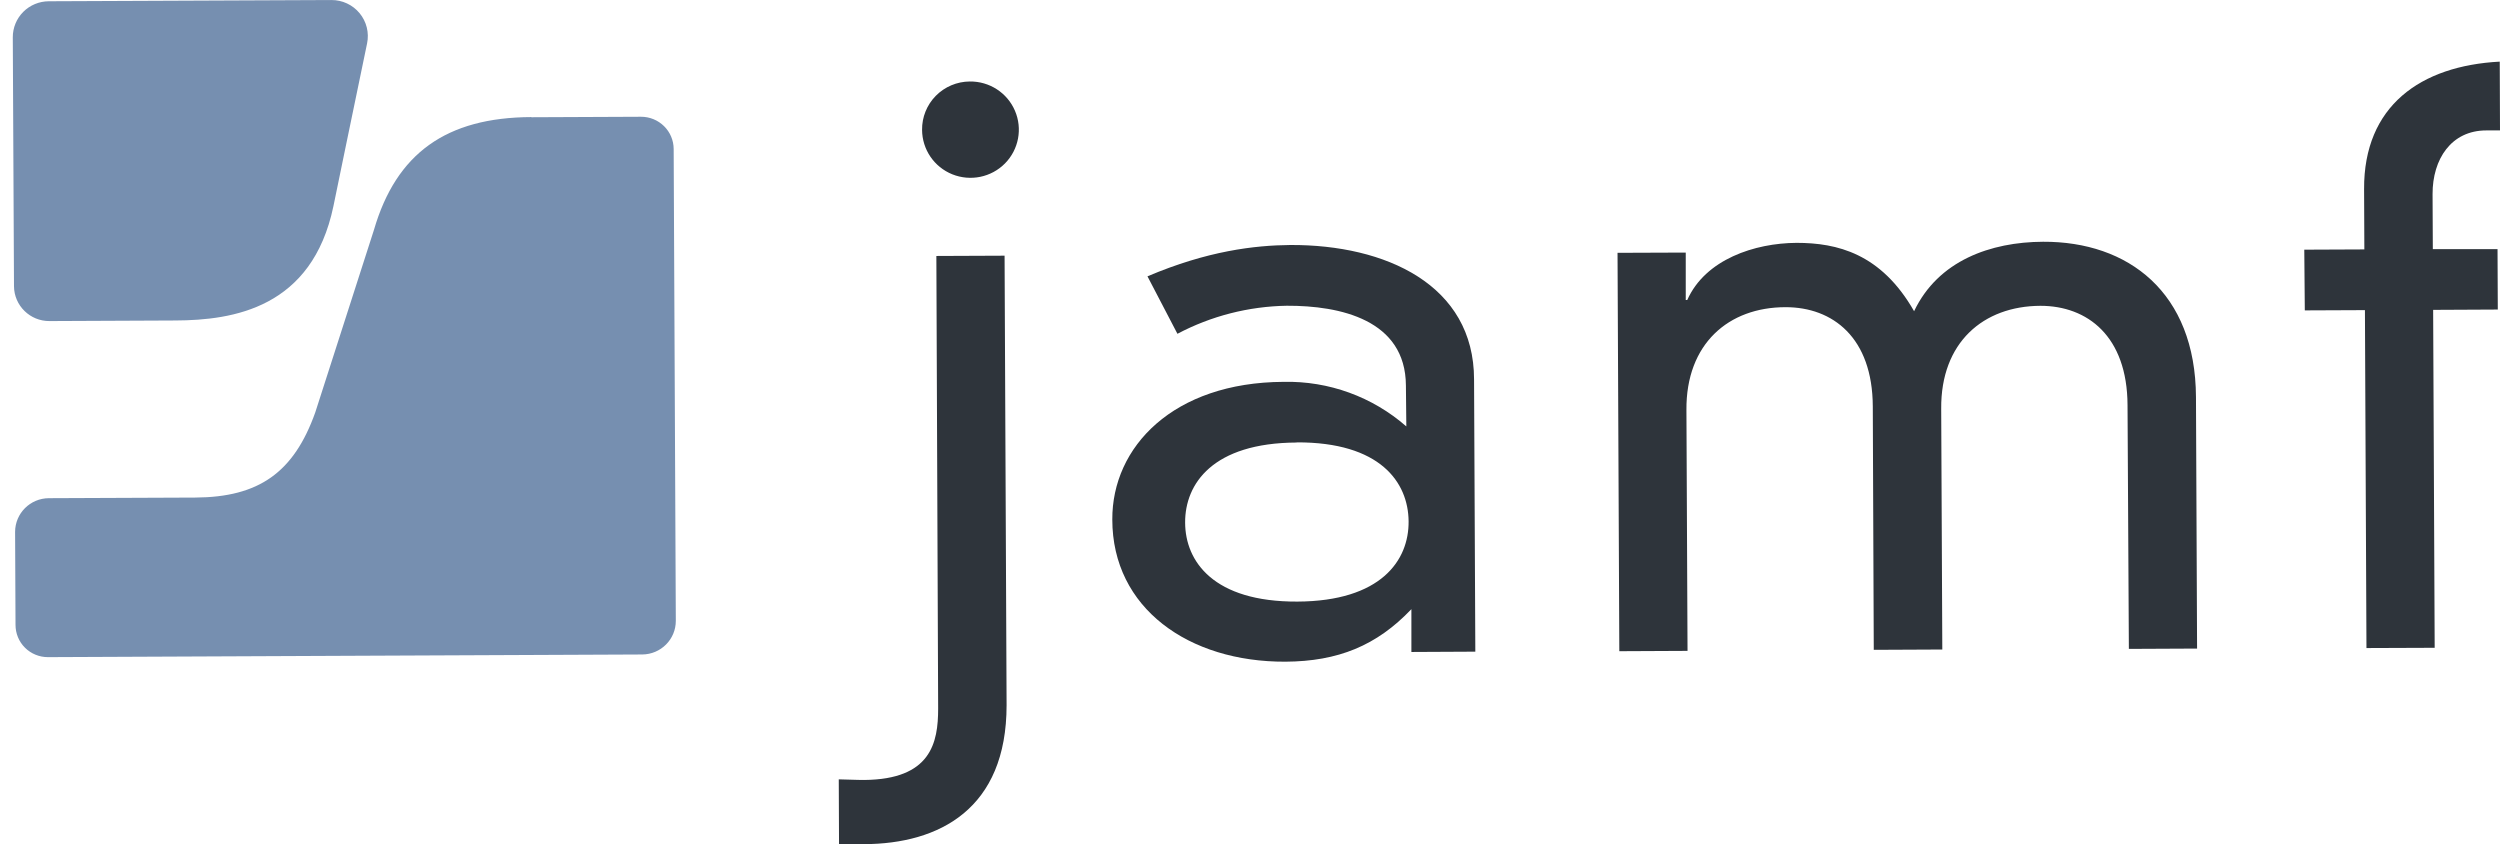
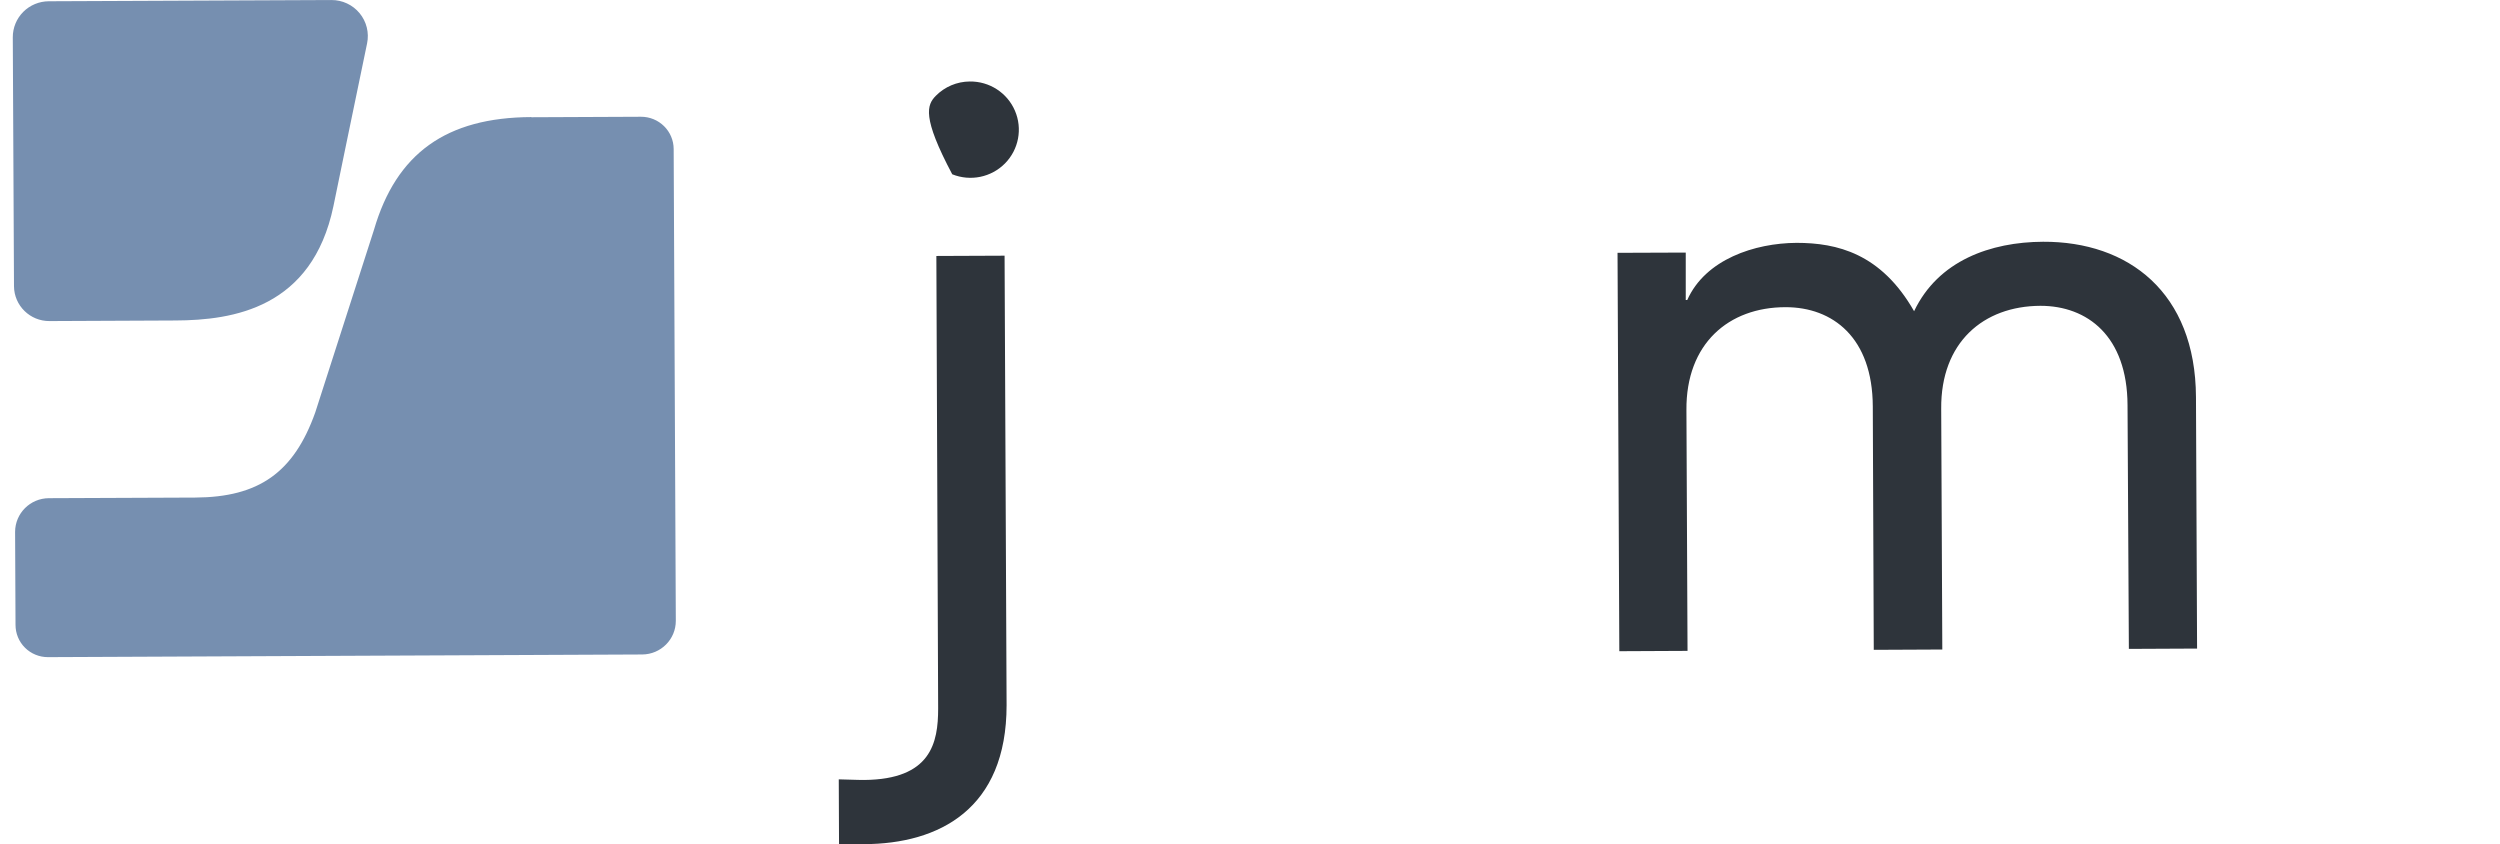
<svg xmlns="http://www.w3.org/2000/svg" width="77" height="26" viewBox="0 0 77 26" fill="none">
  <title>Jamf</title>
-   <path fill-rule="evenodd" clip-rule="evenodd" d="M43.302 11.874C43.292 9.848 41.275 9.411 39.634 9.417C38.458 9.436 37.303 9.732 36.265 10.281L35.342 8.511C37.191 7.726 38.642 7.556 39.744 7.546C42.673 7.533 45.401 8.769 45.401 11.689L45.44 20.071L43.471 20.081V18.762C42.4 19.888 41.209 20.37 39.592 20.38C36.617 20.393 34.259 18.733 34.259 16.001C34.249 13.763 36.137 11.777 39.534 11.761C40.923 11.73 42.272 12.22 43.315 13.134L43.302 11.874ZM39.934 13.63C37.357 13.643 36.497 14.895 36.502 16.095C36.506 17.295 37.379 18.54 39.957 18.529C42.535 18.518 43.397 17.26 43.385 16.056C43.374 14.853 42.512 13.614 39.934 13.625V13.63Z" fill="#2E343B" />
  <path fill-rule="evenodd" clip-rule="evenodd" d="M65.528 12.476C65.519 10.357 64.297 9.419 62.844 9.419C61.087 9.427 59.773 10.545 59.789 12.588L59.823 20.005L57.712 20.015L57.682 12.518C57.674 10.397 56.45 9.461 54.997 9.461C53.24 9.461 51.926 10.587 51.942 12.629L51.976 20.047L49.875 20.057L49.82 7.787L51.921 7.779V9.239H51.968C52.526 7.987 54.047 7.487 55.335 7.48C56.576 7.48 57.937 7.802 58.954 9.585C59.696 8.026 61.31 7.454 62.926 7.446C65.551 7.435 67.621 9.004 67.636 12.23L67.67 19.976L65.569 19.986L65.528 12.476Z" fill="#2E343B" />
-   <path fill-rule="evenodd" clip-rule="evenodd" d="M72.814 5.826C72.801 3.26 74.555 2.027 76.992 1.898L77 4.017H76.578C75.502 4.017 74.92 4.896 74.923 5.98L74.931 7.674H76.924L76.932 9.534L74.941 9.544L74.988 19.952L72.887 19.96L72.84 9.552L70.988 9.56L70.972 7.69L72.822 7.682L72.814 5.823" fill="#2E343B" />
-   <path fill-rule="evenodd" clip-rule="evenodd" d="M28.84 7.884L30.941 7.875L31.003 21.719C31.003 24.915 28.932 25.992 26.607 26H25.842L25.834 24.004C26.401 24.023 26.599 24.023 26.613 24.023C28.679 24.007 28.895 22.874 28.895 21.824L28.84 7.884ZM29.869 2.51C30.473 2.502 31.023 2.857 31.26 3.41C31.498 3.963 31.377 4.604 30.954 5.033C30.531 5.462 29.889 5.594 29.329 5.368C28.77 5.142 28.403 4.602 28.4 4C28.395 3.609 28.547 3.231 28.823 2.951C29.098 2.672 29.474 2.513 29.868 2.51H29.869Z" fill="#2E343B" />
+   <path fill-rule="evenodd" clip-rule="evenodd" d="M28.84 7.884L30.941 7.875L31.003 21.719C31.003 24.915 28.932 25.992 26.607 26H25.842L25.834 24.004C26.401 24.023 26.599 24.023 26.613 24.023C28.679 24.007 28.895 22.874 28.895 21.824L28.84 7.884ZM29.869 2.51C30.473 2.502 31.023 2.857 31.26 3.41C31.498 3.963 31.377 4.604 30.954 5.033C30.531 5.462 29.889 5.594 29.329 5.368C28.395 3.609 28.547 3.231 28.823 2.951C29.098 2.672 29.474 2.513 29.868 2.51H29.869Z" fill="#2E343B" />
  <path fill-rule="evenodd" clip-rule="evenodd" d="M1.504 0.039C1.208 0.04 0.925 0.157 0.716 0.366C0.508 0.575 0.392 0.858 0.394 1.152L0.431 8.817C0.436 9.414 0.926 9.893 1.525 9.889L5.404 9.871C7.182 9.863 9.614 9.49 10.27 6.348C10.27 6.348 10.917 3.202 11.306 1.338C11.375 1.009 11.29 0.667 11.076 0.407C10.862 0.147 10.541 -0.002 10.204 0.001L1.507 0.039" fill="#768FB0" />
  <path fill-rule="evenodd" clip-rule="evenodd" d="M16.366 3.606C13.748 3.617 12.204 4.722 11.517 7.083L9.71 12.703C9.051 14.551 7.976 15.315 6.012 15.325L1.503 15.344C0.931 15.348 0.468 15.809 0.465 16.379L0.478 19.243C0.477 19.508 0.581 19.762 0.769 19.949C0.957 20.137 1.213 20.241 1.479 20.24L19.779 20.158C20.354 20.155 20.817 19.691 20.815 19.119L20.749 4.589C20.748 4.324 20.641 4.071 20.452 3.885C20.263 3.699 20.008 3.595 19.742 3.596L16.366 3.611" fill="#768FB0" />
</svg>